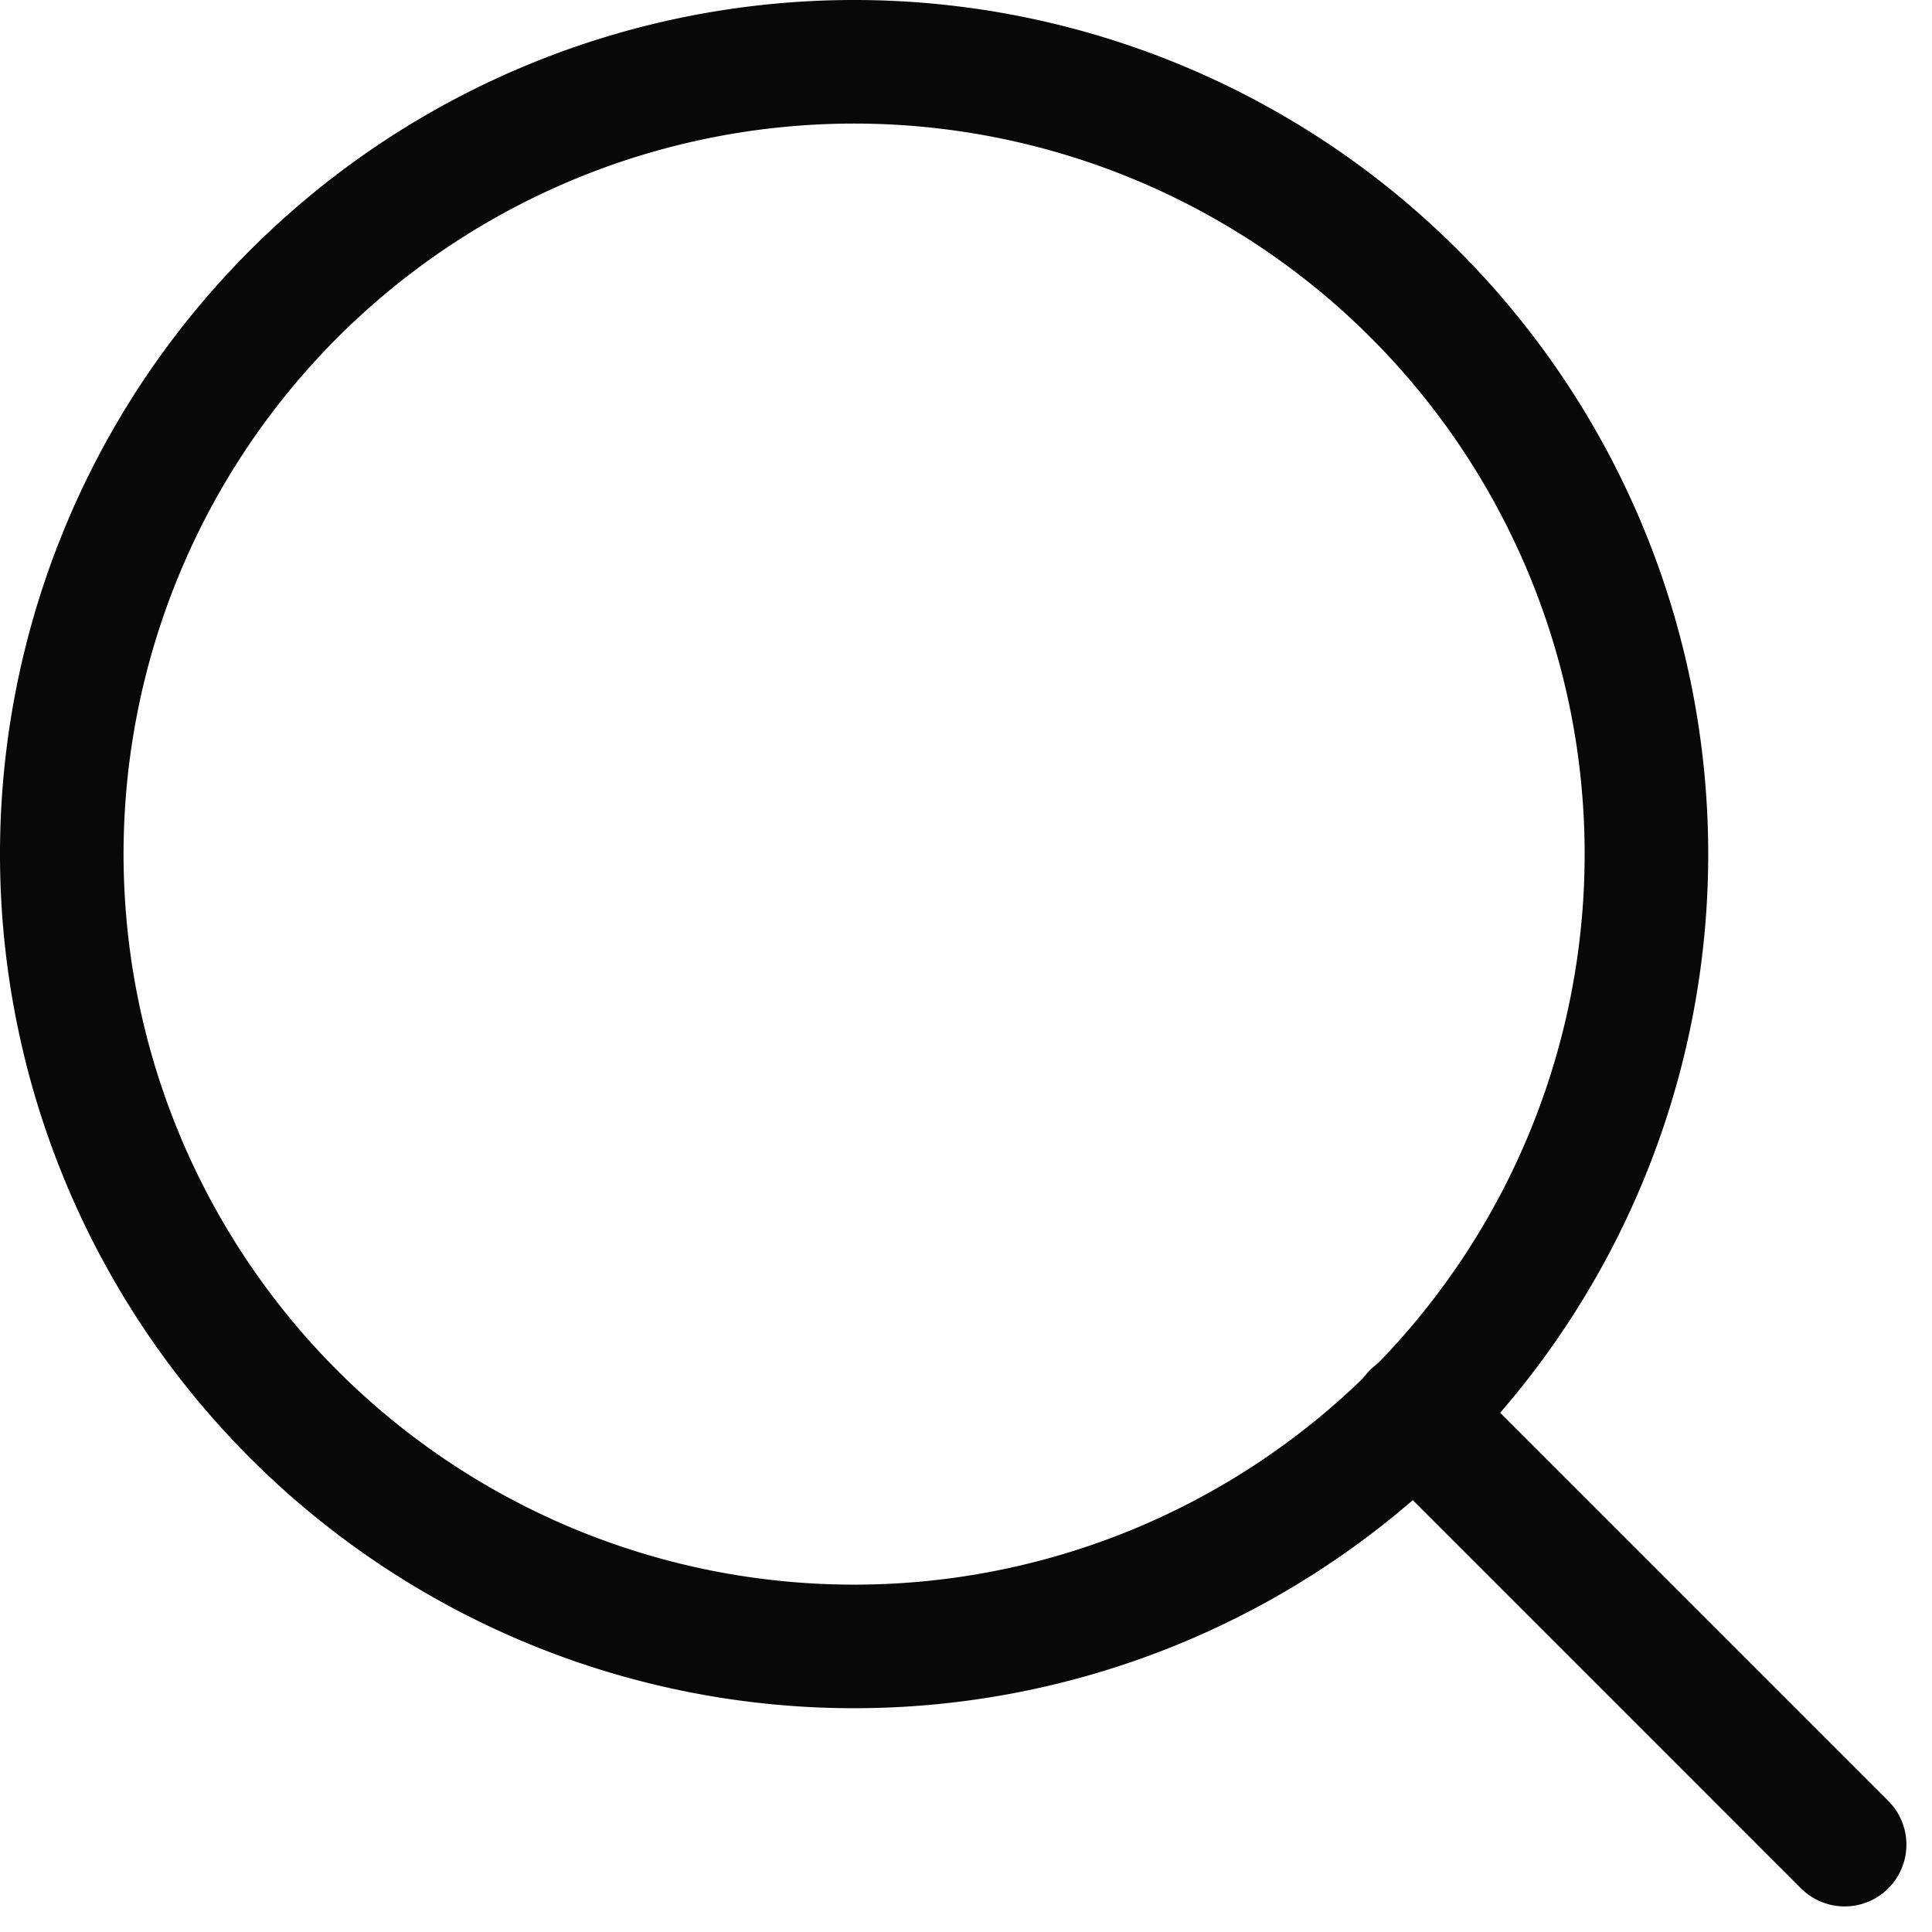
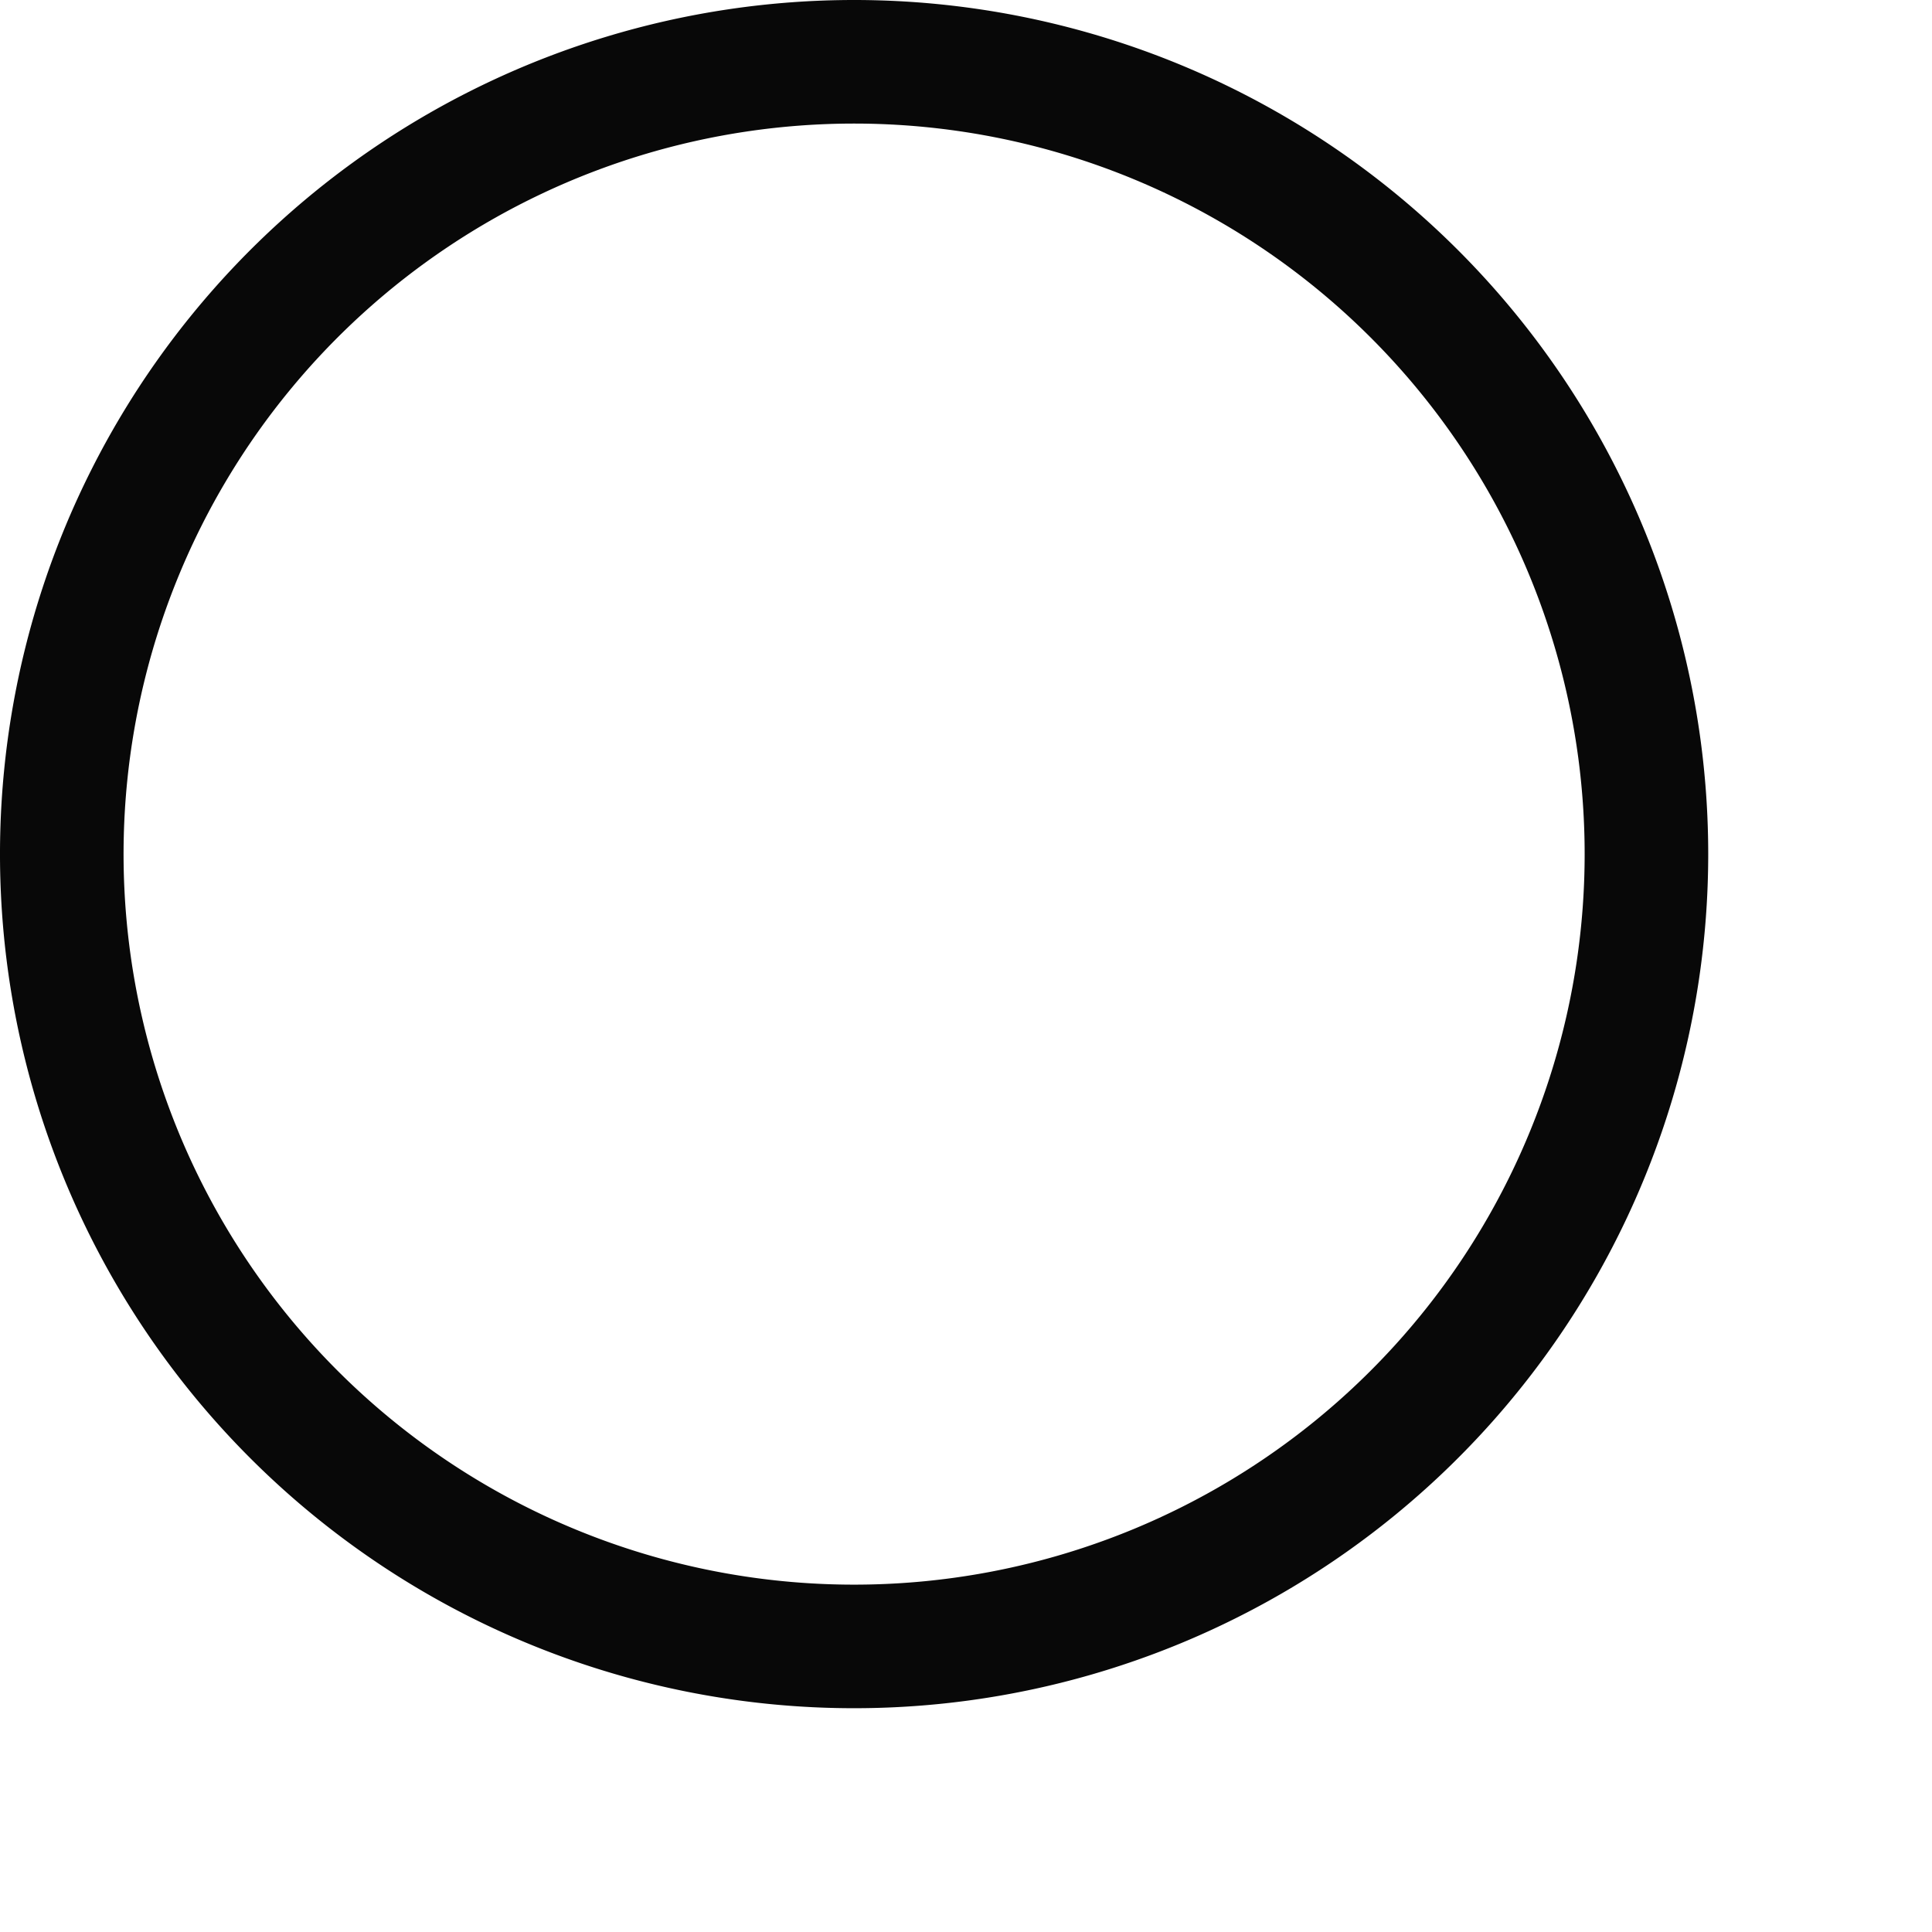
<svg xmlns="http://www.w3.org/2000/svg" width="15.635" height="15.634" viewBox="0 0 15.635 15.634">
  <g id="Icon_feather-search" data-name="Icon feather-search" transform="translate(-4 -4)">
    <path id="Path_47" data-name="Path 47" d="M17.324,10.912A6.412,6.412,0,1,1,10.912,4.5,6.412,6.412,0,0,1,17.324,10.912Z" fill="none" stroke="#080808" stroke-linecap="round" stroke-linejoin="round" stroke-width="1" />
-     <path id="Path_48" data-name="Path 48" d="M28.462,28.462l-3.487-3.487" transform="translate(-9.534 -9.534)" fill="none" stroke="#080808" stroke-linecap="round" stroke-linejoin="round" stroke-width="1" />
  </g>
</svg>